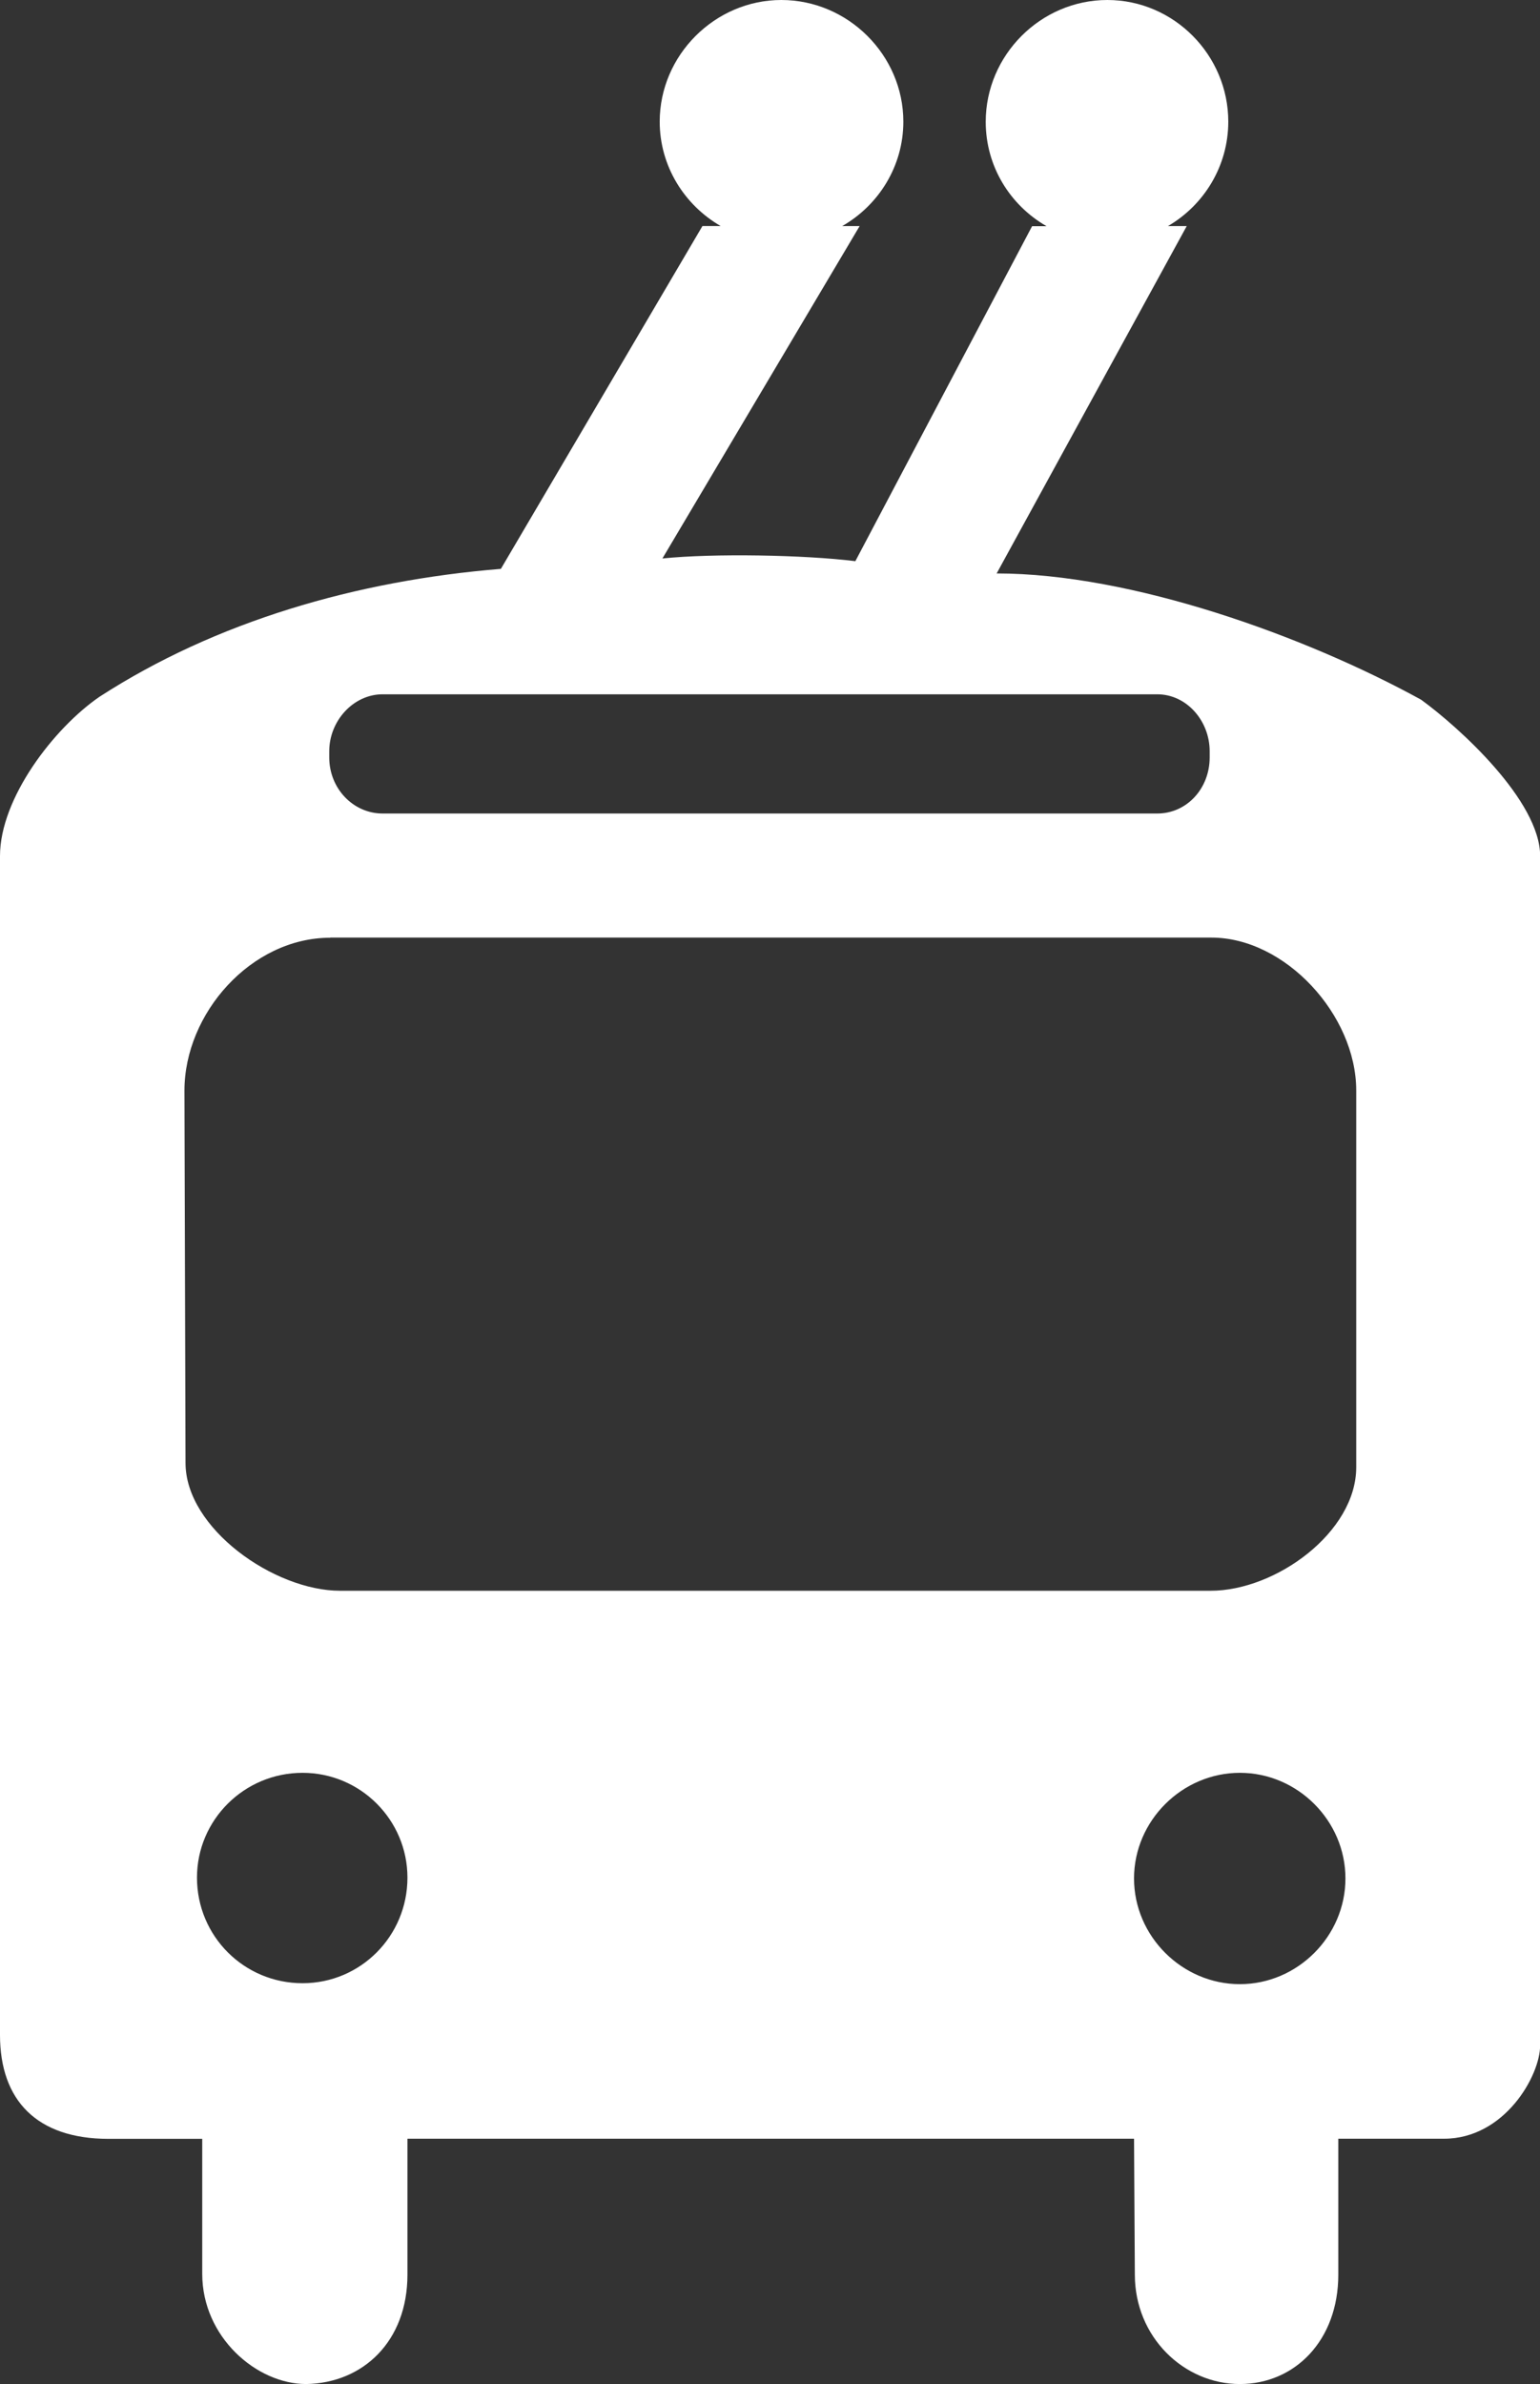
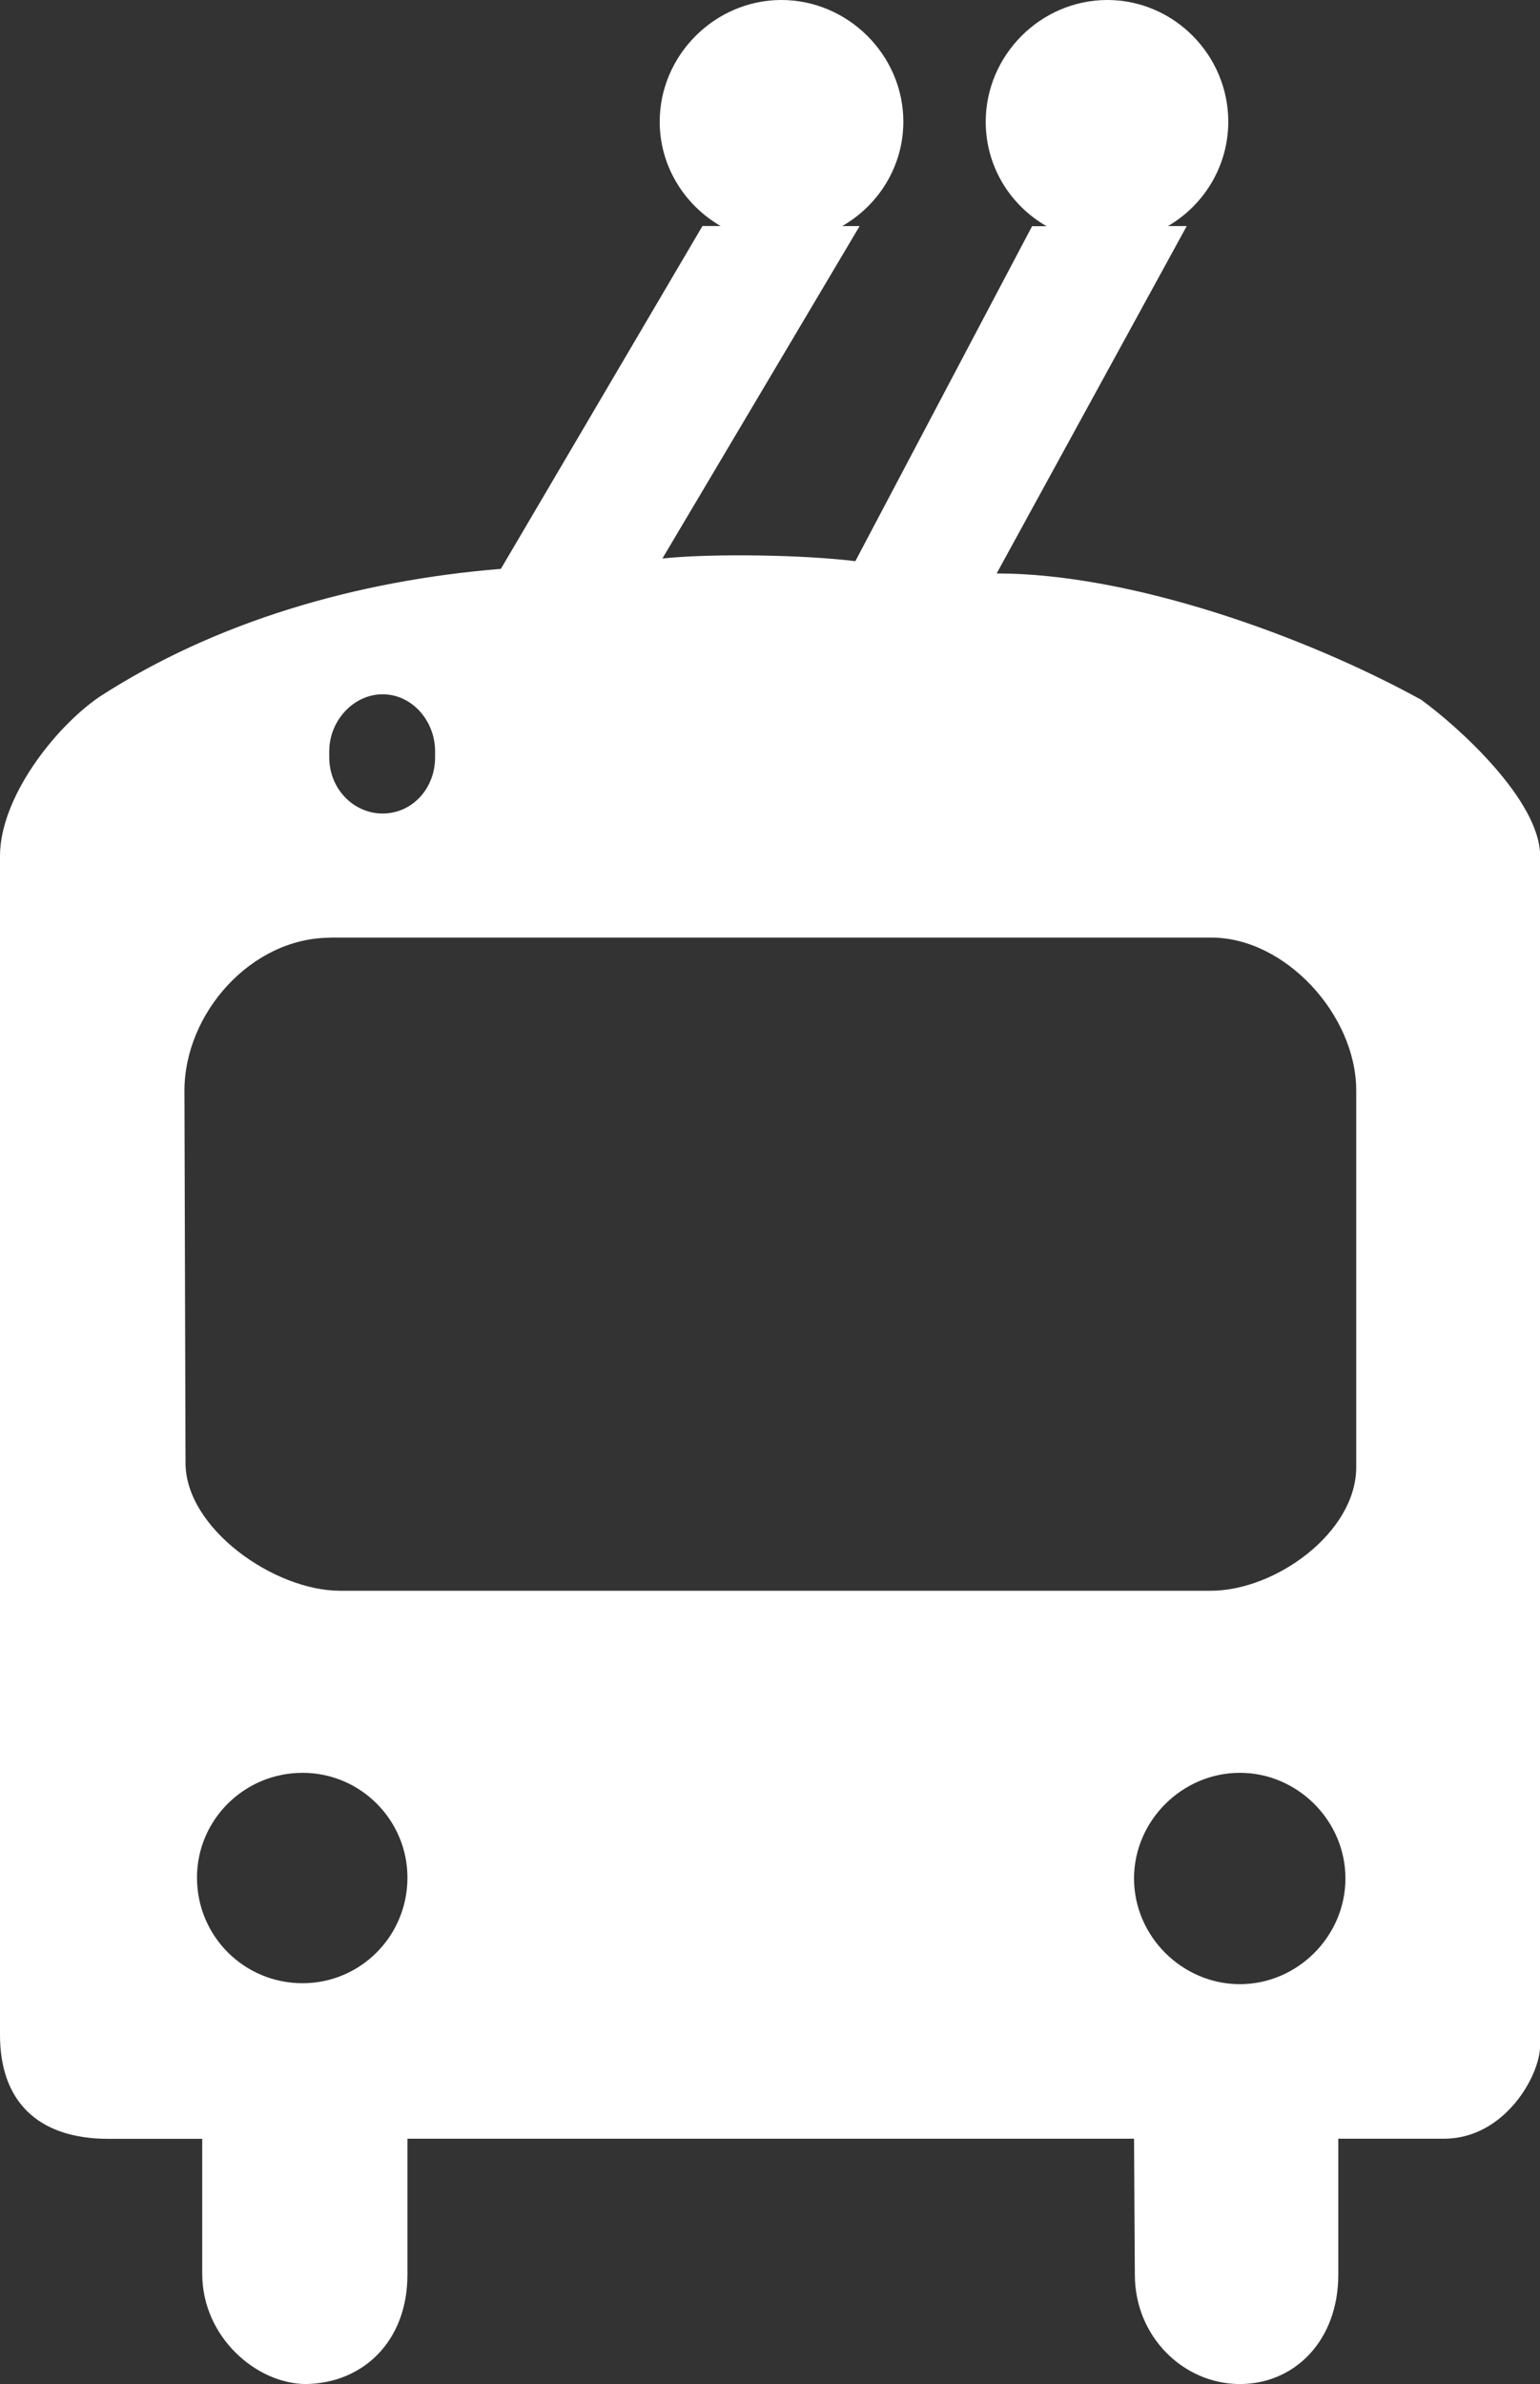
<svg xmlns="http://www.w3.org/2000/svg" version="1.1" id="Layer_1" x="0px" y="0px" width="11.422px" height="17.677px" viewBox="0 0 11.422 17.677" enable-background="new 0 0 11.422 17.677" xml:space="preserve">
  <rect x="0" y="0" width="11.422" height="17.677" fill="#333333" stroke="none" />
-   <path fill-rule="evenodd" clip-rule="evenodd" fill="#FFFFFF" d="M2.838,5.148h5.745c0.219,0,0.389,0.198,0.389,0.422v0.046  c0,0.231-0.17,0.416-0.389,0.416H2.838c-0.218,0-0.396-0.185-0.396-0.416V5.57C2.442,5.346,2.62,5.148,2.838,5.148 M2.244,14.705  c-0.434,0-0.783-0.349-0.783-0.783c0-0.428,0.35-0.777,0.783-0.777c0.43,0,0.778,0.35,0.778,0.777  C3.022,14.356,2.674,14.705,2.244,14.705z M9.196,14.712c-0.428,0-0.785-0.355-0.785-0.784c0-0.428,0.357-0.783,0.785-0.783  s0.783,0.355,0.783,0.783C9.979,14.356,9.624,14.712,9.196,14.712z M2.449,6.953c-0.586,0-1.081,0.561-1.081,1.134l0.008,2.76  c0,0.487,0.659,0.948,1.146,0.948c1.384,0,4.88,0,6.457,0c0.484,0,1.08-0.434,1.08-0.916V8.086c0-0.561-0.527-1.134-1.074-1.134  H2.449z M6.344,4.161l1.311-2.484h0.107c-0.27-0.155-0.451-0.443-0.451-0.774C7.311,0.409,7.719,0,8.213,0S9.11,0.409,9.11,0.902  c0,0.331-0.182,0.62-0.447,0.774h0.139l-1.41,2.576c0.996,0,2.283,0.461,3.148,0.936c0.281,0.204,0.883,0.75,0.883,1.159v8.819  c0,0.225-0.264,0.692-0.713,0.692H9.926v1.008c0,0.487-0.322,0.811-0.73,0.811c-0.416,0-0.779-0.349-0.779-0.811l-0.006-1.008H3.022  v1.008c0,0.494-0.329,0.804-0.751,0.811c-0.369,0-0.771-0.349-0.771-0.817v-1.001H0.803C0.274,15.858,0,15.575,0,15.088V6.347  c0-0.429,0.401-0.949,0.737-1.18c0.863-0.559,1.908-0.862,2.978-0.949l1.495-2.542h0.135C5.077,1.521,4.893,1.233,4.893,0.902  C4.893,0.409,5.303,0,5.795,0C6.29,0,6.7,0.409,6.7,0.902c0,0.331-0.184,0.62-0.453,0.774h0.129L4.913,4.141  C5.29,4.102,5.967,4.114,6.344,4.161z" />
+   <path fill-rule="evenodd" clip-rule="evenodd" fill="#FFFFFF" d="M2.838,5.148c0.219,0,0.389,0.198,0.389,0.422v0.046  c0,0.231-0.17,0.416-0.389,0.416H2.838c-0.218,0-0.396-0.185-0.396-0.416V5.57C2.442,5.346,2.62,5.148,2.838,5.148 M2.244,14.705  c-0.434,0-0.783-0.349-0.783-0.783c0-0.428,0.35-0.777,0.783-0.777c0.43,0,0.778,0.35,0.778,0.777  C3.022,14.356,2.674,14.705,2.244,14.705z M9.196,14.712c-0.428,0-0.785-0.355-0.785-0.784c0-0.428,0.357-0.783,0.785-0.783  s0.783,0.355,0.783,0.783C9.979,14.356,9.624,14.712,9.196,14.712z M2.449,6.953c-0.586,0-1.081,0.561-1.081,1.134l0.008,2.76  c0,0.487,0.659,0.948,1.146,0.948c1.384,0,4.88,0,6.457,0c0.484,0,1.08-0.434,1.08-0.916V8.086c0-0.561-0.527-1.134-1.074-1.134  H2.449z M6.344,4.161l1.311-2.484h0.107c-0.27-0.155-0.451-0.443-0.451-0.774C7.311,0.409,7.719,0,8.213,0S9.11,0.409,9.11,0.902  c0,0.331-0.182,0.62-0.447,0.774h0.139l-1.41,2.576c0.996,0,2.283,0.461,3.148,0.936c0.281,0.204,0.883,0.75,0.883,1.159v8.819  c0,0.225-0.264,0.692-0.713,0.692H9.926v1.008c0,0.487-0.322,0.811-0.73,0.811c-0.416,0-0.779-0.349-0.779-0.811l-0.006-1.008H3.022  v1.008c0,0.494-0.329,0.804-0.751,0.811c-0.369,0-0.771-0.349-0.771-0.817v-1.001H0.803C0.274,15.858,0,15.575,0,15.088V6.347  c0-0.429,0.401-0.949,0.737-1.18c0.863-0.559,1.908-0.862,2.978-0.949l1.495-2.542h0.135C5.077,1.521,4.893,1.233,4.893,0.902  C4.893,0.409,5.303,0,5.795,0C6.29,0,6.7,0.409,6.7,0.902c0,0.331-0.184,0.62-0.453,0.774h0.129L4.913,4.141  C5.29,4.102,5.967,4.114,6.344,4.161z" />
</svg>